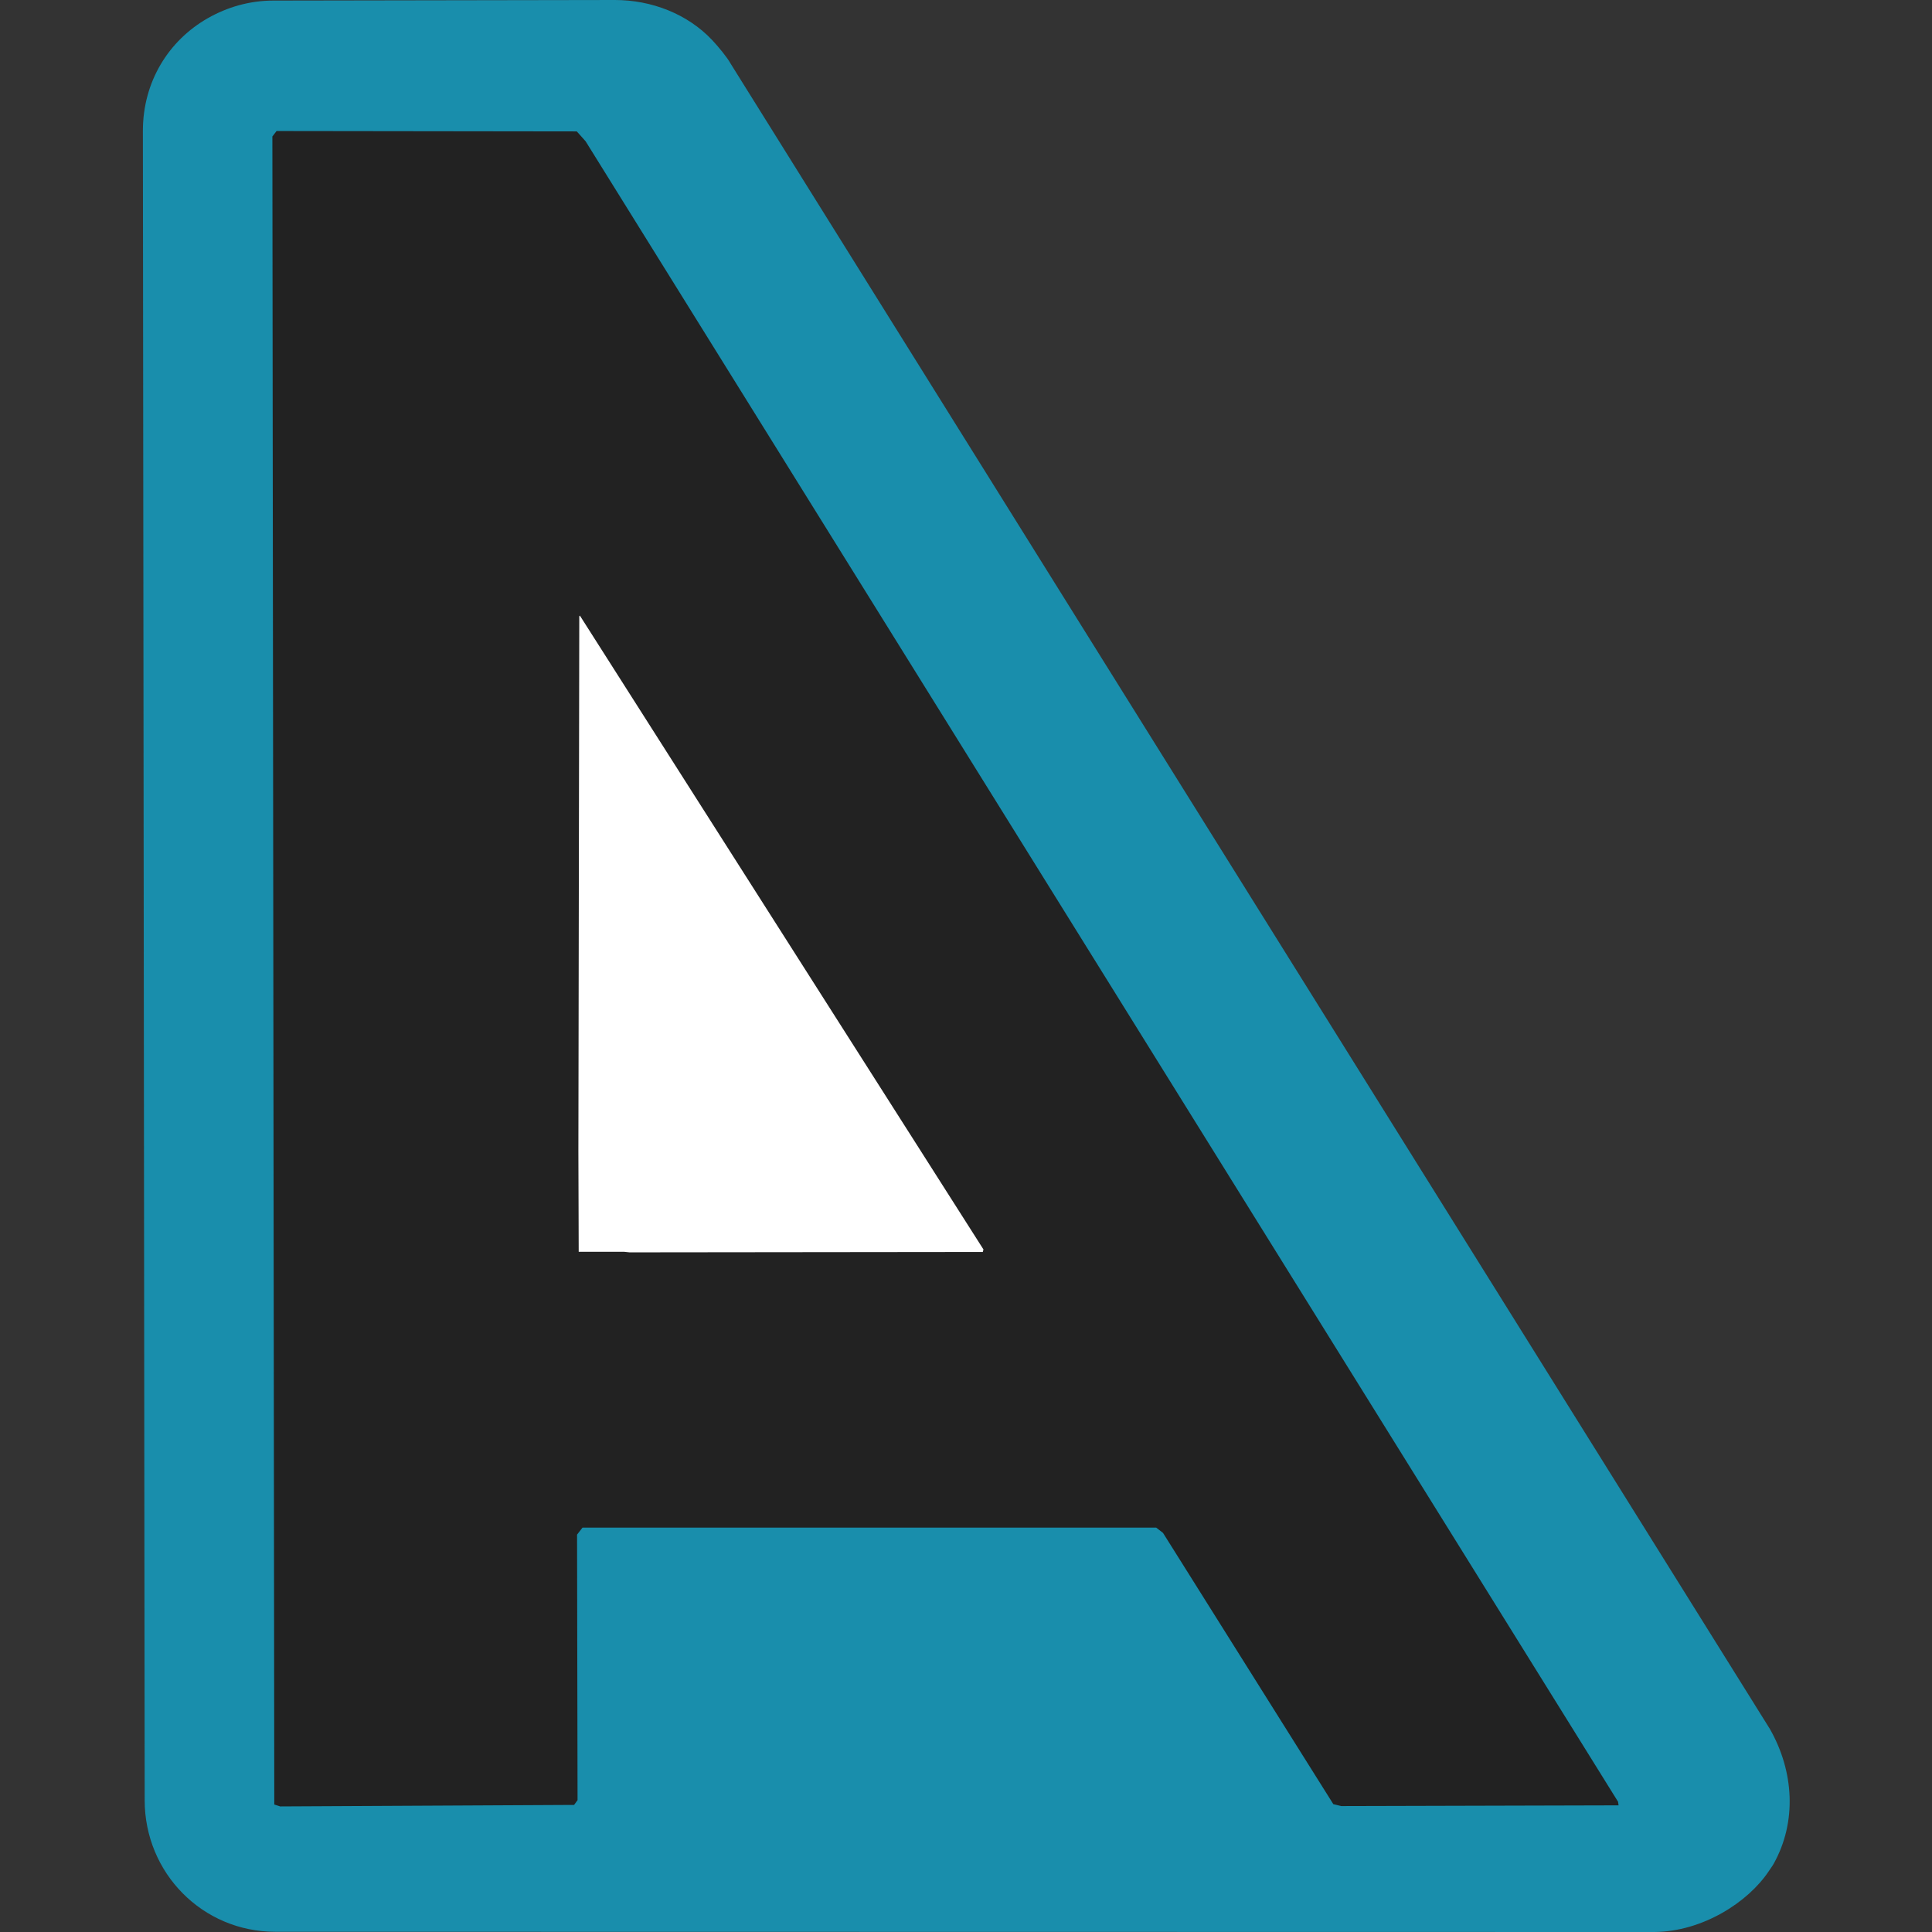
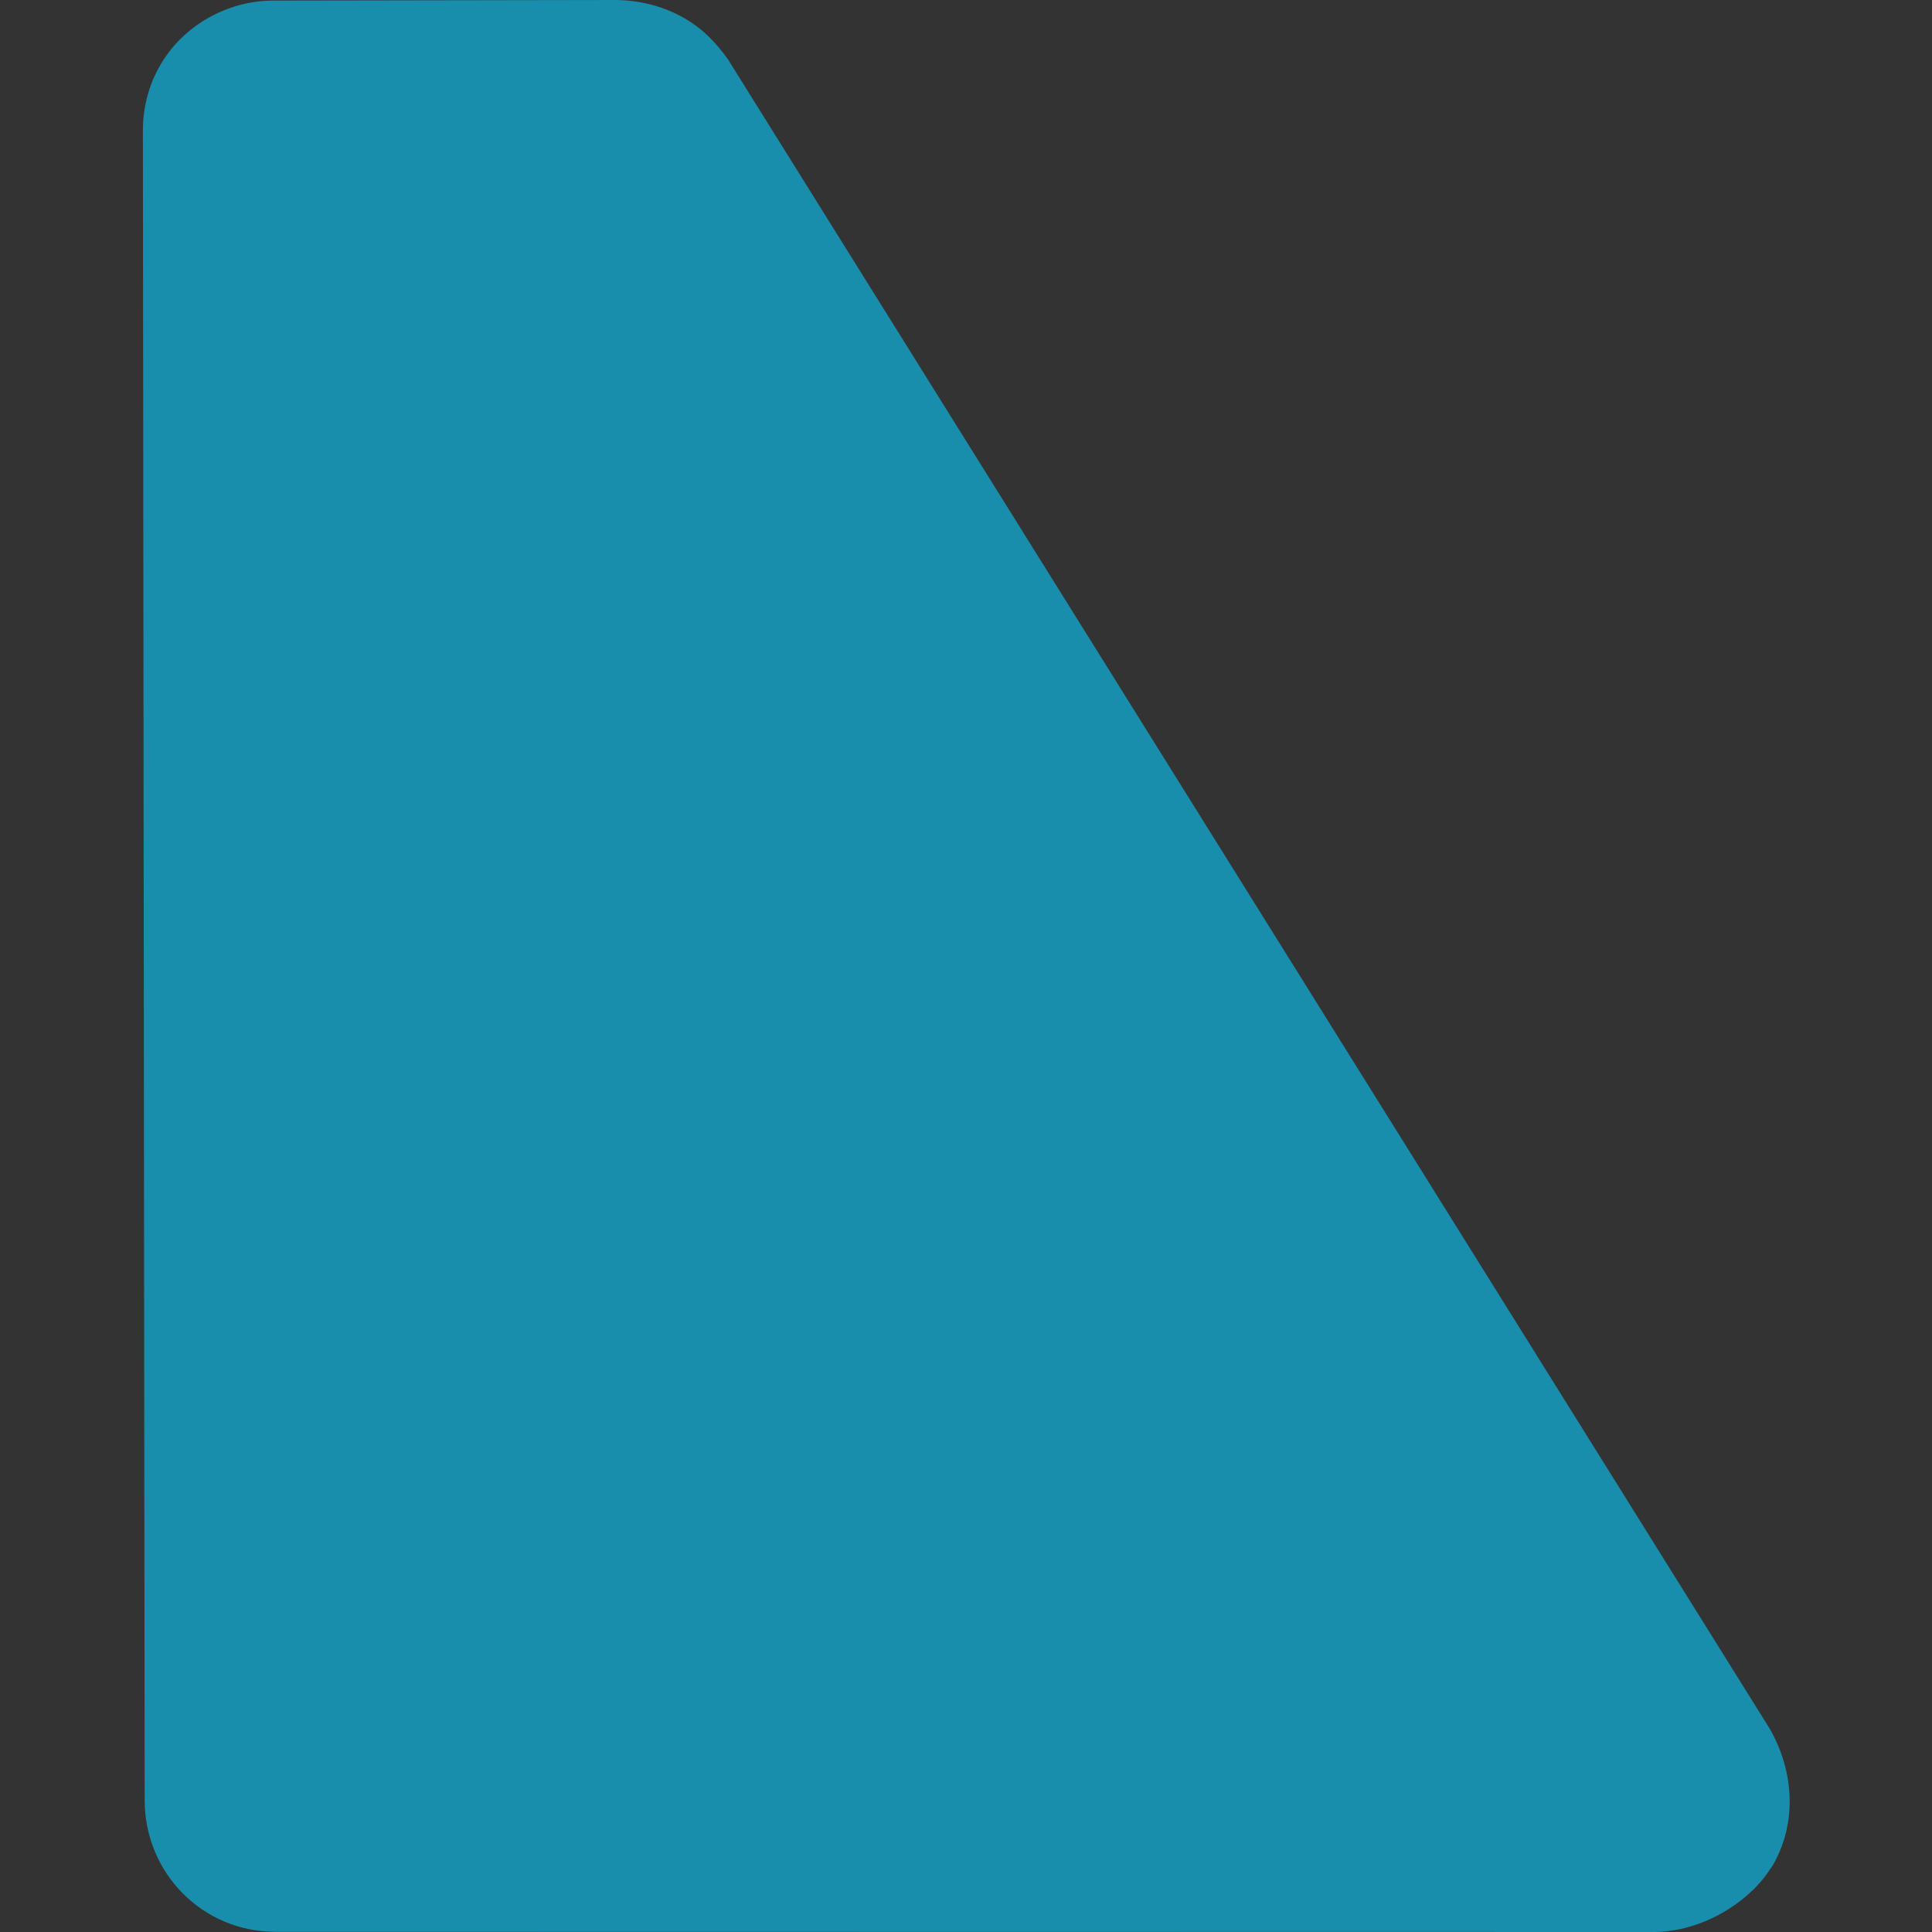
<svg xmlns="http://www.w3.org/2000/svg" width="900" height="900" viewBox="0 0 843.75 843.75" id="svg2" version="1.1">
  <rect x="0" y="0" width="843.75" height="843.75" fill="#333333" stroke="none" />
  <defs id="defs4" />
  <g id="layer1" transform="translate(-202.232,-181.827)" style="display:none">
    <circle style="opacity:1;fill:#ffffff;fill-opacity:1;stroke:none;stroke-width:1.151;stroke-opacity:1" id="path814" cx="624.107" cy="603.702" r="421.875" />
  </g>
  <g id="g900" style="display:none">
    <g id="g830">
-       <path id="path853" d="m 189.253,96.303 c -24.345,0.002 -44.079,19.737 -44.082,44.082 v 558.076 c 0.002,24.343 19.734,44.077 44.077,44.082 l 462.76,0.011 c 16.005,-0.003 30.752,-8.68 38.527,-22.67 7.775,-13.99 7.357,-31.095 -1.092,-44.688 L 341.52,117.108 C 333.475,104.17 319.32,96.304 304.085,96.303 Z" style="color:#000000;font-style:normal;font-variant:normal;font-weight:normal;font-stretch:normal;font-size:medium;line-height:normal;font-family:sans-serif;font-variant-ligatures:normal;font-variant-position:normal;font-variant-caps:normal;font-variant-numeric:normal;font-variant-alternates:normal;font-feature-settings:normal;text-indent:0;text-align:start;text-decoration:none;text-decoration-line:none;text-decoration-style:solid;text-decoration-color:#000000;letter-spacing:normal;word-spacing:normal;text-transform:none;writing-mode:lr-tb;direction:ltr;text-orientation:mixed;dominant-baseline:auto;baseline-shift:baseline;text-anchor:start;white-space:normal;shape-padding:0;clip-rule:nonzero;display:inline;overflow:visible;visibility:visible;opacity:1;isolation:auto;mix-blend-mode:normal;color-interpolation:sRGB;color-interpolation-filters:linearRGB;solid-color:#000000;solid-opacity:1;vector-effect:none;fill:#198eac;fill-opacity:1;fill-rule:nonzero;stroke:none;stroke-width:88.163;stroke-linecap:round;stroke-linejoin:round;stroke-miterlimit:20.3;stroke-dasharray:none;stroke-dashoffset:0;stroke-opacity:1;color-rendering:auto;image-rendering:auto;shape-rendering:auto;text-rendering:auto;enable-background:accumulate" />
+       <path id="path853" d="m 189.253,96.303 v 558.076 c 0.002,24.343 19.734,44.077 44.077,44.082 l 462.76,0.011 c 16.005,-0.003 30.752,-8.68 38.527,-22.67 7.775,-13.99 7.357,-31.095 -1.092,-44.688 L 341.52,117.108 C 333.475,104.17 319.32,96.304 304.085,96.303 Z" style="color:#000000;font-style:normal;font-variant:normal;font-weight:normal;font-stretch:normal;font-size:medium;line-height:normal;font-family:sans-serif;font-variant-ligatures:normal;font-variant-position:normal;font-variant-caps:normal;font-variant-numeric:normal;font-variant-alternates:normal;font-feature-settings:normal;text-indent:0;text-align:start;text-decoration:none;text-decoration-line:none;text-decoration-style:solid;text-decoration-color:#000000;letter-spacing:normal;word-spacing:normal;text-transform:none;writing-mode:lr-tb;direction:ltr;text-orientation:mixed;dominant-baseline:auto;baseline-shift:baseline;text-anchor:start;white-space:normal;shape-padding:0;clip-rule:nonzero;display:inline;overflow:visible;visibility:visible;opacity:1;isolation:auto;mix-blend-mode:normal;color-interpolation:sRGB;color-interpolation-filters:linearRGB;solid-color:#000000;solid-opacity:1;vector-effect:none;fill:#198eac;fill-opacity:1;fill-rule:nonzero;stroke:none;stroke-width:88.163;stroke-linecap:round;stroke-linejoin:round;stroke-miterlimit:20.3;stroke-dasharray:none;stroke-dashoffset:0;stroke-opacity:1;color-rendering:auto;image-rendering:auto;shape-rendering:auto;text-rendering:auto;enable-background:accumulate" />
      <path style="color:#000000;font-style:normal;font-variant:normal;font-weight:normal;font-stretch:normal;font-size:medium;line-height:normal;font-family:sans-serif;font-variant-ligatures:normal;font-variant-position:normal;font-variant-caps:normal;font-variant-numeric:normal;font-variant-alternates:normal;font-feature-settings:normal;text-indent:0;text-align:start;text-decoration:none;text-decoration-line:none;text-decoration-style:solid;text-decoration-color:#000000;letter-spacing:normal;word-spacing:normal;text-transform:none;writing-mode:lr-tb;direction:ltr;text-orientation:mixed;dominant-baseline:auto;baseline-shift:baseline;text-anchor:start;white-space:normal;shape-padding:0;clip-rule:nonzero;display:inline;overflow:visible;visibility:visible;opacity:1;isolation:auto;mix-blend-mode:normal;color-interpolation:sRGB;color-interpolation-filters:linearRGB;solid-color:#000000;solid-opacity:1;vector-effect:none;fill:#ffffff;fill-opacity:1;fill-rule:nonzero;stroke:none;stroke-width:35.957;stroke-linecap:round;stroke-linejoin:round;stroke-miterlimit:20.3;stroke-dasharray:none;stroke-dashoffset:0;stroke-opacity:1;color-rendering:auto;image-rendering:auto;shape-rendering:auto;text-rendering:auto;enable-background:accumulate" d="m 263.289,273.189 c -9.929,7.7e-4 -17.978,8.05 -17.979,17.979 v 227.61 c 7.7e-4,9.928 8.049,17.977 17.977,17.979 l 188.736,0.005 c 6.528,-0.002 12.542,-3.54 15.713,-9.246 3.171,-5.706 3.001,-12.682 -0.445,-18.226 L 325.391,281.674 c -3.281,-5.276 -9.054,-8.485 -15.268,-8.485 z" id="path866" />
      <path id="circle857" d="m 189.252,140.384 v 559.521 l 101.825,0.01 v -92.448 h 194.08 l 58.597,92.448 h 95.246 L 291.078,140.385 Z M 291.078,301.272 426.561,515.019 H 291.078 Z" style="color:#000000;font-style:normal;font-variant:normal;font-weight:normal;font-stretch:normal;font-size:medium;line-height:normal;font-family:sans-serif;font-variant-ligatures:normal;font-variant-position:normal;font-variant-caps:normal;font-variant-numeric:normal;font-variant-alternates:normal;font-feature-settings:normal;text-indent:0;text-align:start;text-decoration:none;text-decoration-line:none;text-decoration-style:solid;text-decoration-color:#000000;letter-spacing:normal;word-spacing:normal;text-transform:none;writing-mode:lr-tb;direction:ltr;text-orientation:mixed;dominant-baseline:auto;baseline-shift:baseline;text-anchor:start;white-space:normal;shape-padding:0;clip-rule:nonzero;display:inline;overflow:visible;visibility:visible;opacity:1;isolation:auto;mix-blend-mode:normal;color-interpolation:sRGB;color-interpolation-filters:linearRGB;solid-color:#000000;solid-opacity:1;vector-effect:none;fill:#222222;fill-opacity:1;fill-rule:nonzero;stroke:none;stroke-width:59.882;stroke-linecap:butt;stroke-linejoin:miter;stroke-miterlimit:20.3;stroke-dasharray:none;stroke-dashoffset:0;stroke-opacity:1;color-rendering:auto;image-rendering:auto;shape-rendering:auto;text-rendering:auto;enable-background:accumulate" />
    </g>
  </g>
  <g style="display:inline" id="g912">
    <path id="path904" d="M 119.37,0.251 C 108.959,0.252 99.212,3.14 90.81,7.914 73.562,17.717 62.405,35.761 62.402,57.135 L 63.182,786.183 c 0.003,31.782 25.237,57.463 57.019,57.47 l 602.255,0.098 c 21.173,-0.165 40.958,-13.051 49.932,-26.456 0.657,-1.023 1.639,-2.308 2.234,-3.379 10.151,-18.265 8.895,-40.243 -1.662,-58.819 L 319.063,27.755 C 317.621,25.076 313.631,20.278 311.046,17.53 300.284,6.088 284.57,9.9742018e-4 268.531,2.1158733e-5 Z" style="color:#000000;font-style:normal;font-variant:normal;font-weight:normal;font-stretch:normal;font-size:medium;line-height:normal;font-family:sans-serif;font-variant-ligatures:normal;font-variant-position:normal;font-variant-caps:normal;font-variant-numeric:normal;font-variant-alternates:normal;font-feature-settings:normal;text-indent:0;text-align:start;text-decoration:none;text-decoration-line:none;text-decoration-style:solid;text-decoration-color:#000000;letter-spacing:normal;word-spacing:normal;text-transform:none;writing-mode:lr-tb;direction:ltr;text-orientation:mixed;dominant-baseline:auto;baseline-shift:baseline;text-anchor:start;white-space:normal;shape-padding:0;clip-rule:nonzero;display:inline;overflow:visible;visibility:visible;opacity:1;isolation:auto;mix-blend-mode:normal;color-interpolation:sRGB;color-interpolation-filters:linearRGB;solid-color:#000000;solid-opacity:1;vector-effect:none;fill:#198eac;fill-opacity:1;fill-rule:nonzero;stroke:none;stroke-width:115.107;stroke-linecap:round;stroke-linejoin:round;stroke-miterlimit:20.3;stroke-dasharray:none;stroke-dashoffset:0;stroke-opacity:1;color-rendering:auto;image-rendering:auto;shape-rendering:auto;text-rendering:auto;enable-background:accumulate" />
-     <path style="color:#000000;font-style:normal;font-variant:normal;font-weight:normal;font-stretch:normal;font-size:medium;line-height:normal;font-family:sans-serif;font-variant-ligatures:normal;font-variant-position:normal;font-variant-caps:normal;font-variant-numeric:normal;font-variant-alternates:normal;font-feature-settings:normal;text-indent:0;text-align:start;text-decoration:none;text-decoration-line:none;text-decoration-style:solid;text-decoration-color:#000000;letter-spacing:normal;word-spacing:normal;text-transform:none;writing-mode:lr-tb;direction:ltr;text-orientation:mixed;dominant-baseline:auto;baseline-shift:baseline;text-anchor:start;white-space:normal;shape-padding:0;clip-rule:nonzero;display:inline;overflow:visible;visibility:visible;opacity:1;isolation:auto;mix-blend-mode:normal;color-interpolation:sRGB;color-interpolation-filters:linearRGB;solid-color:#000000;solid-opacity:1;vector-effect:none;fill:#ffffff;fill-opacity:1;fill-rule:nonzero;stroke:none;stroke-width:46.946;stroke-linecap:round;stroke-linejoin:round;stroke-miterlimit:20.3;stroke-dasharray:none;stroke-dashoffset:0;stroke-opacity:1;color-rendering:auto;image-rendering:auto;shape-rendering:auto;text-rendering:auto;enable-background:accumulate" d="m 216.45,230.944 c -12.963,0.001 -23.472,10.51 -23.473,23.473 v 297.17 c 0.001,12.962 10.508,23.47 23.471,23.473 l 246.415,0.006 c 8.523,-0.002 16.375,-4.622 20.515,-12.072 4.14,-7.45 3.918,-16.558 -0.581,-23.796 L 297.531,242.022 c -4.284,-6.889 -11.821,-11.078 -19.934,-11.078 z" id="path906" />
-     <path id="path908" d="m 120.792,57.219 -1.842,2.38 0.837,728.472 2.59,0.837 128.346,-0.656 1.507,-2.09 -0.217,-115.952 2.376,-3.063 h 250.552 l 2.97,2.307 74.384,118.463 3.475,0.837 121.096,-0.315 -0.22,-1.564 -450.897,-725.175 -3.854,-4.313 z m 132.453,211.62 176.258,276.83 -0.301,1.096 -154.23,0.167 -2.427,-0.251 h -18.583 -1.23 l -0.139,-43.981 0.392,-233.503 z" style="color:#000000;font-style:normal;font-variant:normal;font-weight:normal;font-stretch:normal;font-size:medium;line-height:normal;font-family:sans-serif;font-variant-ligatures:normal;font-variant-position:normal;font-variant-caps:normal;font-variant-numeric:normal;font-variant-alternates:normal;font-feature-settings:normal;text-indent:0;text-align:start;text-decoration:none;text-decoration-line:none;text-decoration-style:solid;text-decoration-color:#000000;letter-spacing:normal;word-spacing:normal;text-transform:none;writing-mode:lr-tb;direction:ltr;text-orientation:mixed;dominant-baseline:auto;baseline-shift:baseline;text-anchor:start;white-space:normal;shape-padding:0;clip-rule:nonzero;display:inline;overflow:visible;visibility:visible;opacity:1;isolation:auto;mix-blend-mode:normal;color-interpolation:sRGB;color-interpolation-filters:linearRGB;solid-color:#000000;solid-opacity:1;vector-effect:none;fill:#222222;fill-opacity:1;fill-rule:nonzero;stroke:none;stroke-width:78.182;stroke-linecap:butt;stroke-linejoin:miter;stroke-miterlimit:20.3;stroke-dasharray:none;stroke-dashoffset:0;stroke-opacity:1;color-rendering:auto;image-rendering:auto;shape-rendering:auto;text-rendering:auto;enable-background:accumulate" />
  </g>
</svg>